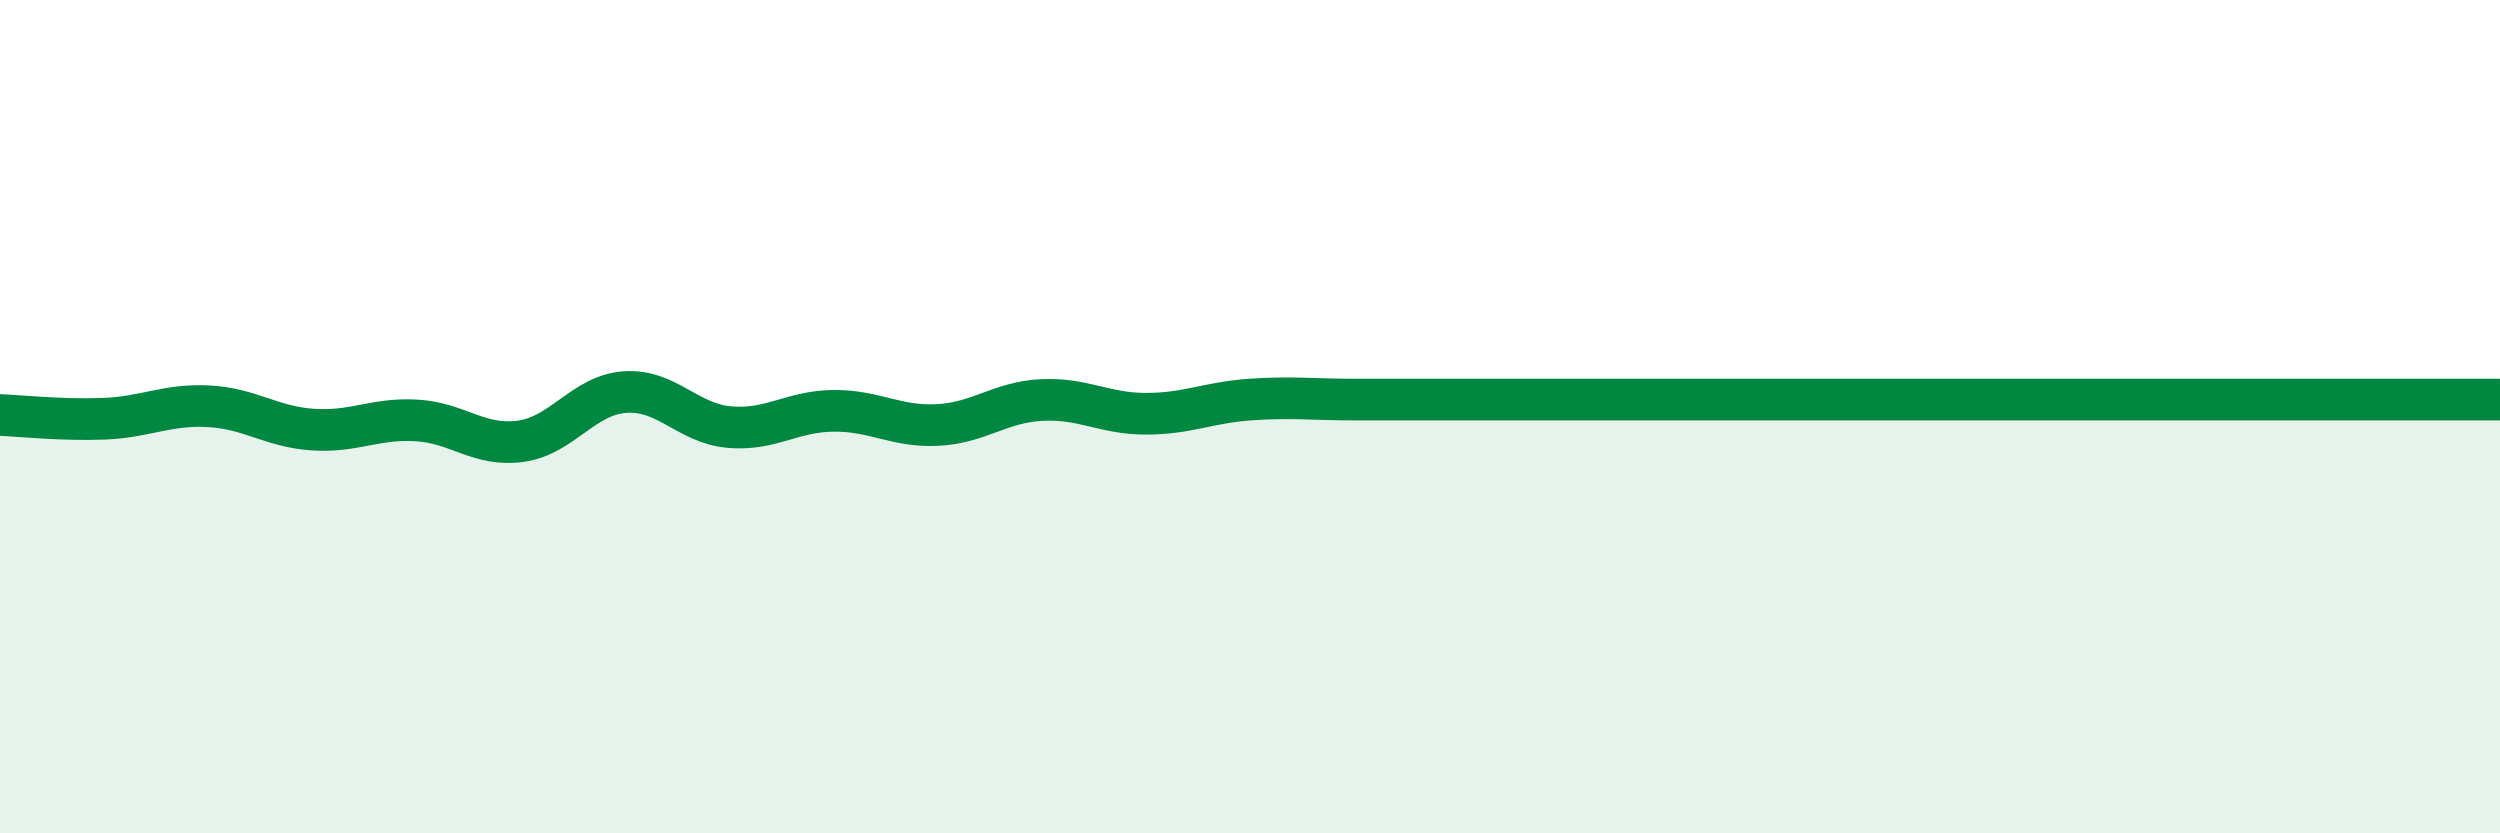
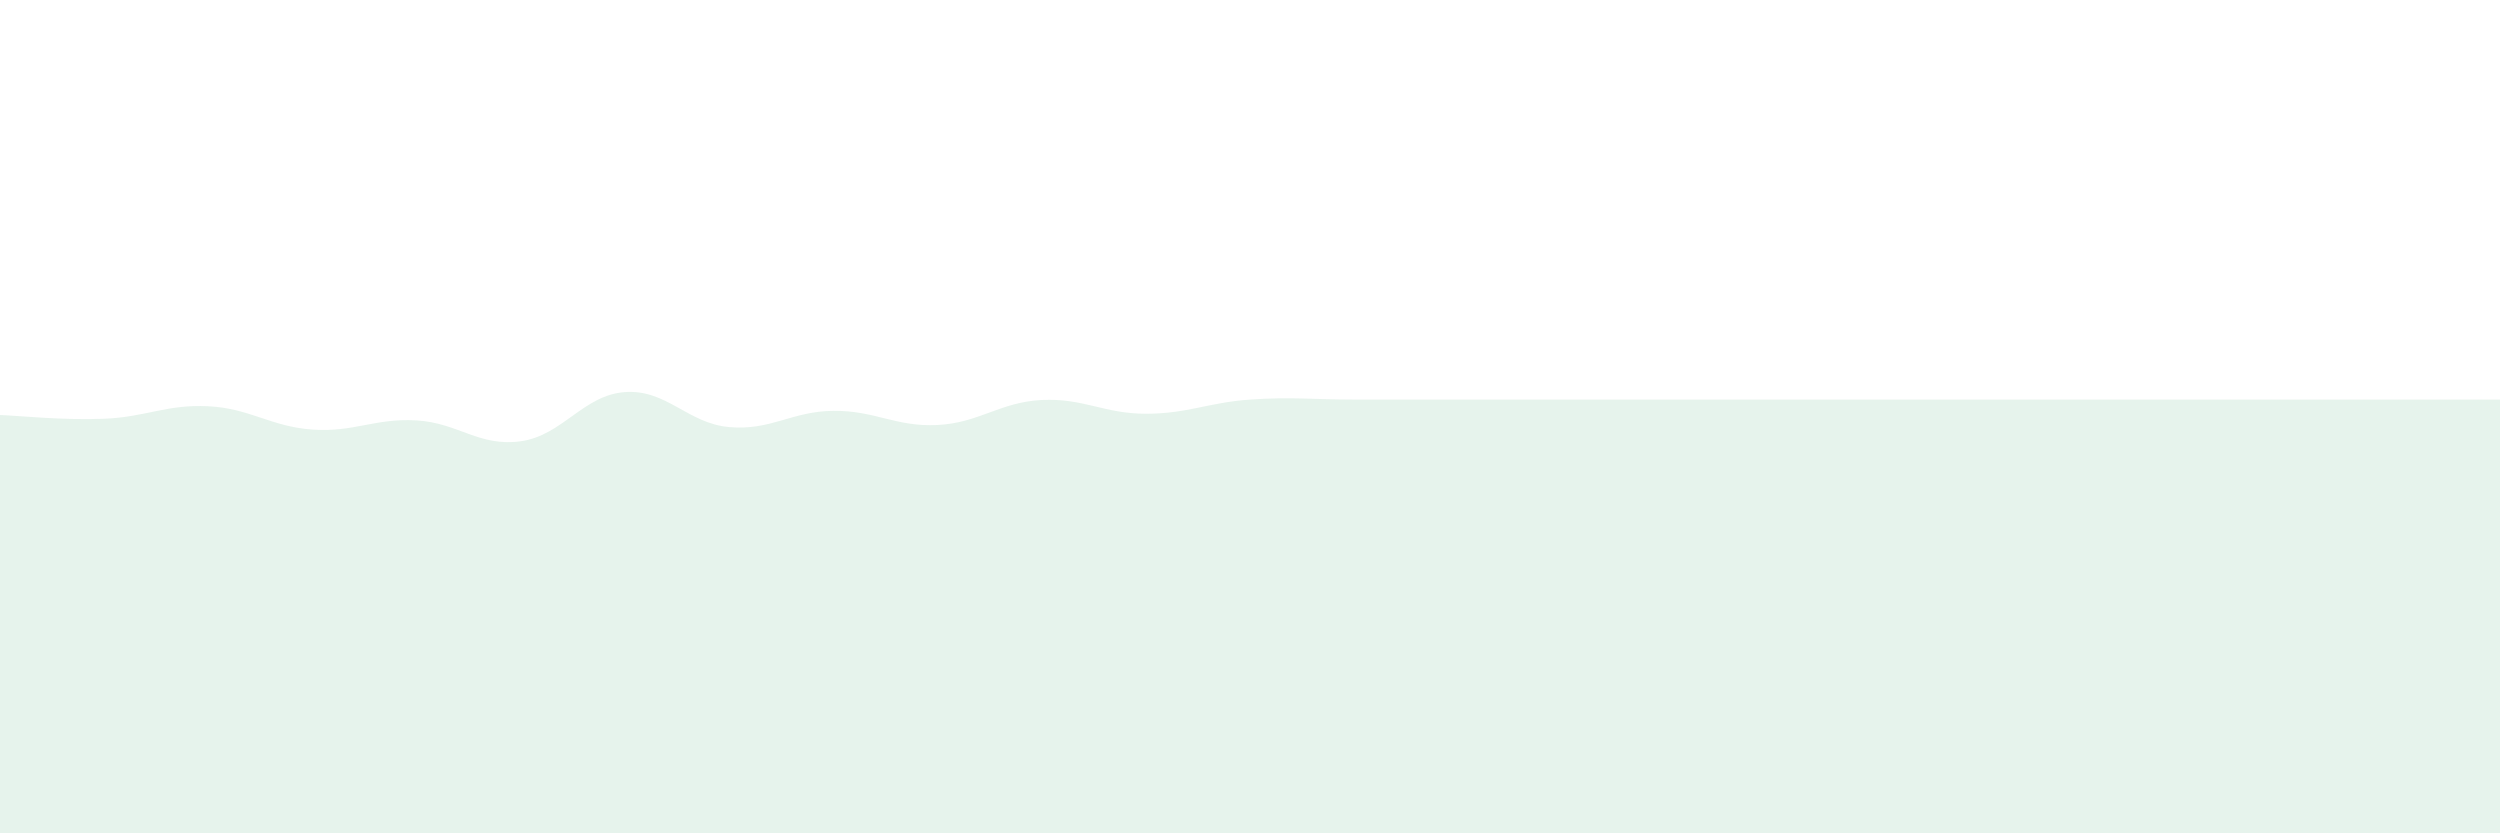
<svg xmlns="http://www.w3.org/2000/svg" width="60" height="20" viewBox="0 0 60 20">
  <path d="M 0,9.96 C 0.5,9.98 1.5,10.09 2.5,10.05 C 3.5,10.01 4,9.7 5,9.75 C 6,9.8 6.5,10.24 7.5,10.31 C 8.5,10.38 9,10.03 10,10.09 C 11,10.15 11.5,10.73 12.5,10.59 C 13.5,10.45 14,9.48 15,9.41 C 16,9.34 16.5,10.16 17.5,10.25 C 18.5,10.34 19,9.87 20,9.86 C 21,9.85 21.5,10.25 22.5,10.2 C 23.5,10.15 24,9.65 25,9.6 C 26,9.55 26.5,9.93 27.5,9.93 C 28.5,9.93 29,9.66 30,9.59 C 31,9.52 31.5,9.59 32.5,9.59 C 33.5,9.59 34,9.59 35,9.59 C 36,9.59 36.5,9.59 37.5,9.59 C 38.5,9.59 39,9.59 40,9.59 C 41,9.59 41.5,9.59 42.5,9.59 C 43.5,9.59 44,9.59 45,9.59 C 46,9.59 46.5,9.59 47.5,9.59 C 48.5,9.59 49,9.59 50,9.59 C 51,9.59 51.5,9.59 52.5,9.59 C 53.5,9.59 53.5,9.59 55,9.59 C 56.5,9.59 59,9.59 60,9.59L60 20L0 20Z" fill="#008740" opacity="0.1" stroke-linecap="round" stroke-linejoin="round" />
-   <path d="M 0,9.96 C 0.5,9.98 1.5,10.09 2.5,10.05 C 3.5,10.01 4,9.7 5,9.75 C 6,9.8 6.5,10.24 7.5,10.31 C 8.5,10.38 9,10.03 10,10.09 C 11,10.15 11.5,10.73 12.5,10.59 C 13.5,10.45 14,9.48 15,9.41 C 16,9.34 16.5,10.16 17.5,10.25 C 18.5,10.34 19,9.87 20,9.86 C 21,9.85 21.5,10.25 22.5,10.2 C 23.5,10.15 24,9.65 25,9.6 C 26,9.55 26.5,9.93 27.5,9.93 C 28.5,9.93 29,9.66 30,9.59 C 31,9.52 31.5,9.59 32.5,9.59 C 33.5,9.59 34,9.59 35,9.59 C 36,9.59 36.5,9.59 37.5,9.59 C 38.5,9.59 39,9.59 40,9.59 C 41,9.59 41.5,9.59 42.5,9.59 C 43.5,9.59 44,9.59 45,9.59 C 46,9.59 46.5,9.59 47.5,9.59 C 48.5,9.59 49,9.59 50,9.59 C 51,9.59 51.5,9.59 52.5,9.59 C 53.5,9.59 53.5,9.59 55,9.59 C 56.5,9.59 59,9.59 60,9.59" stroke="#008740" stroke-width="1" fill="none" stroke-linecap="round" stroke-linejoin="round" />
</svg>